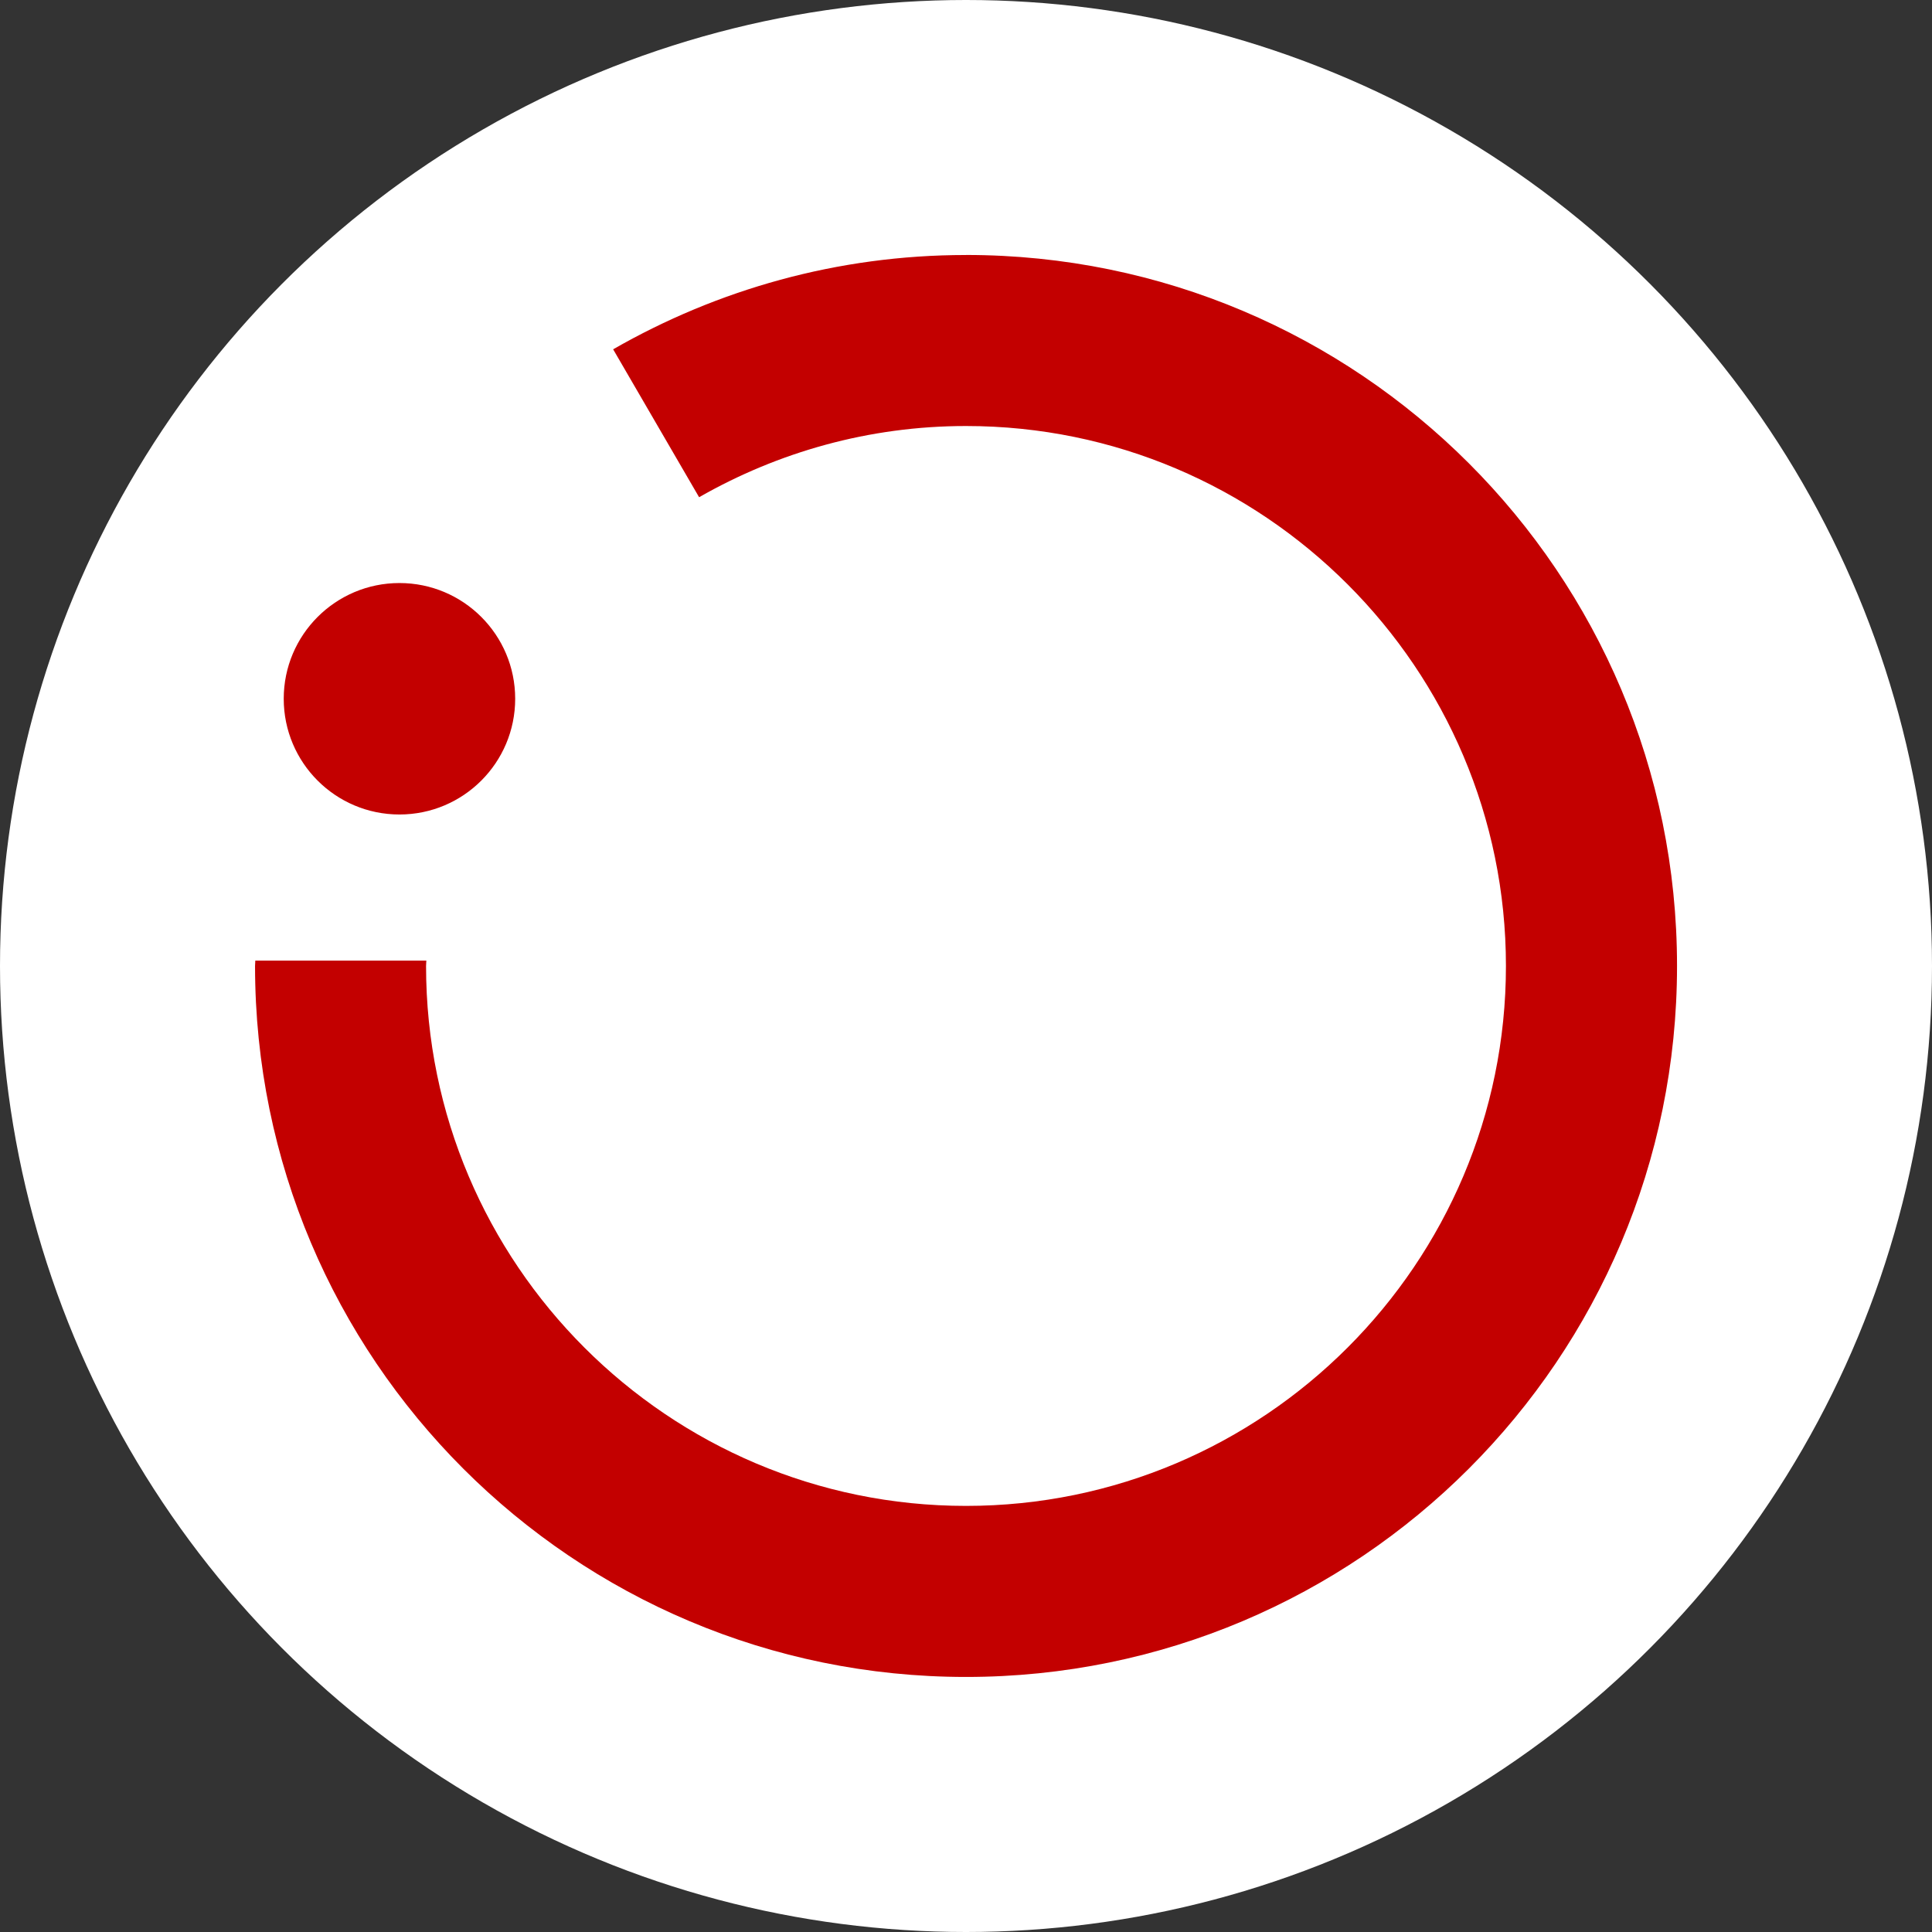
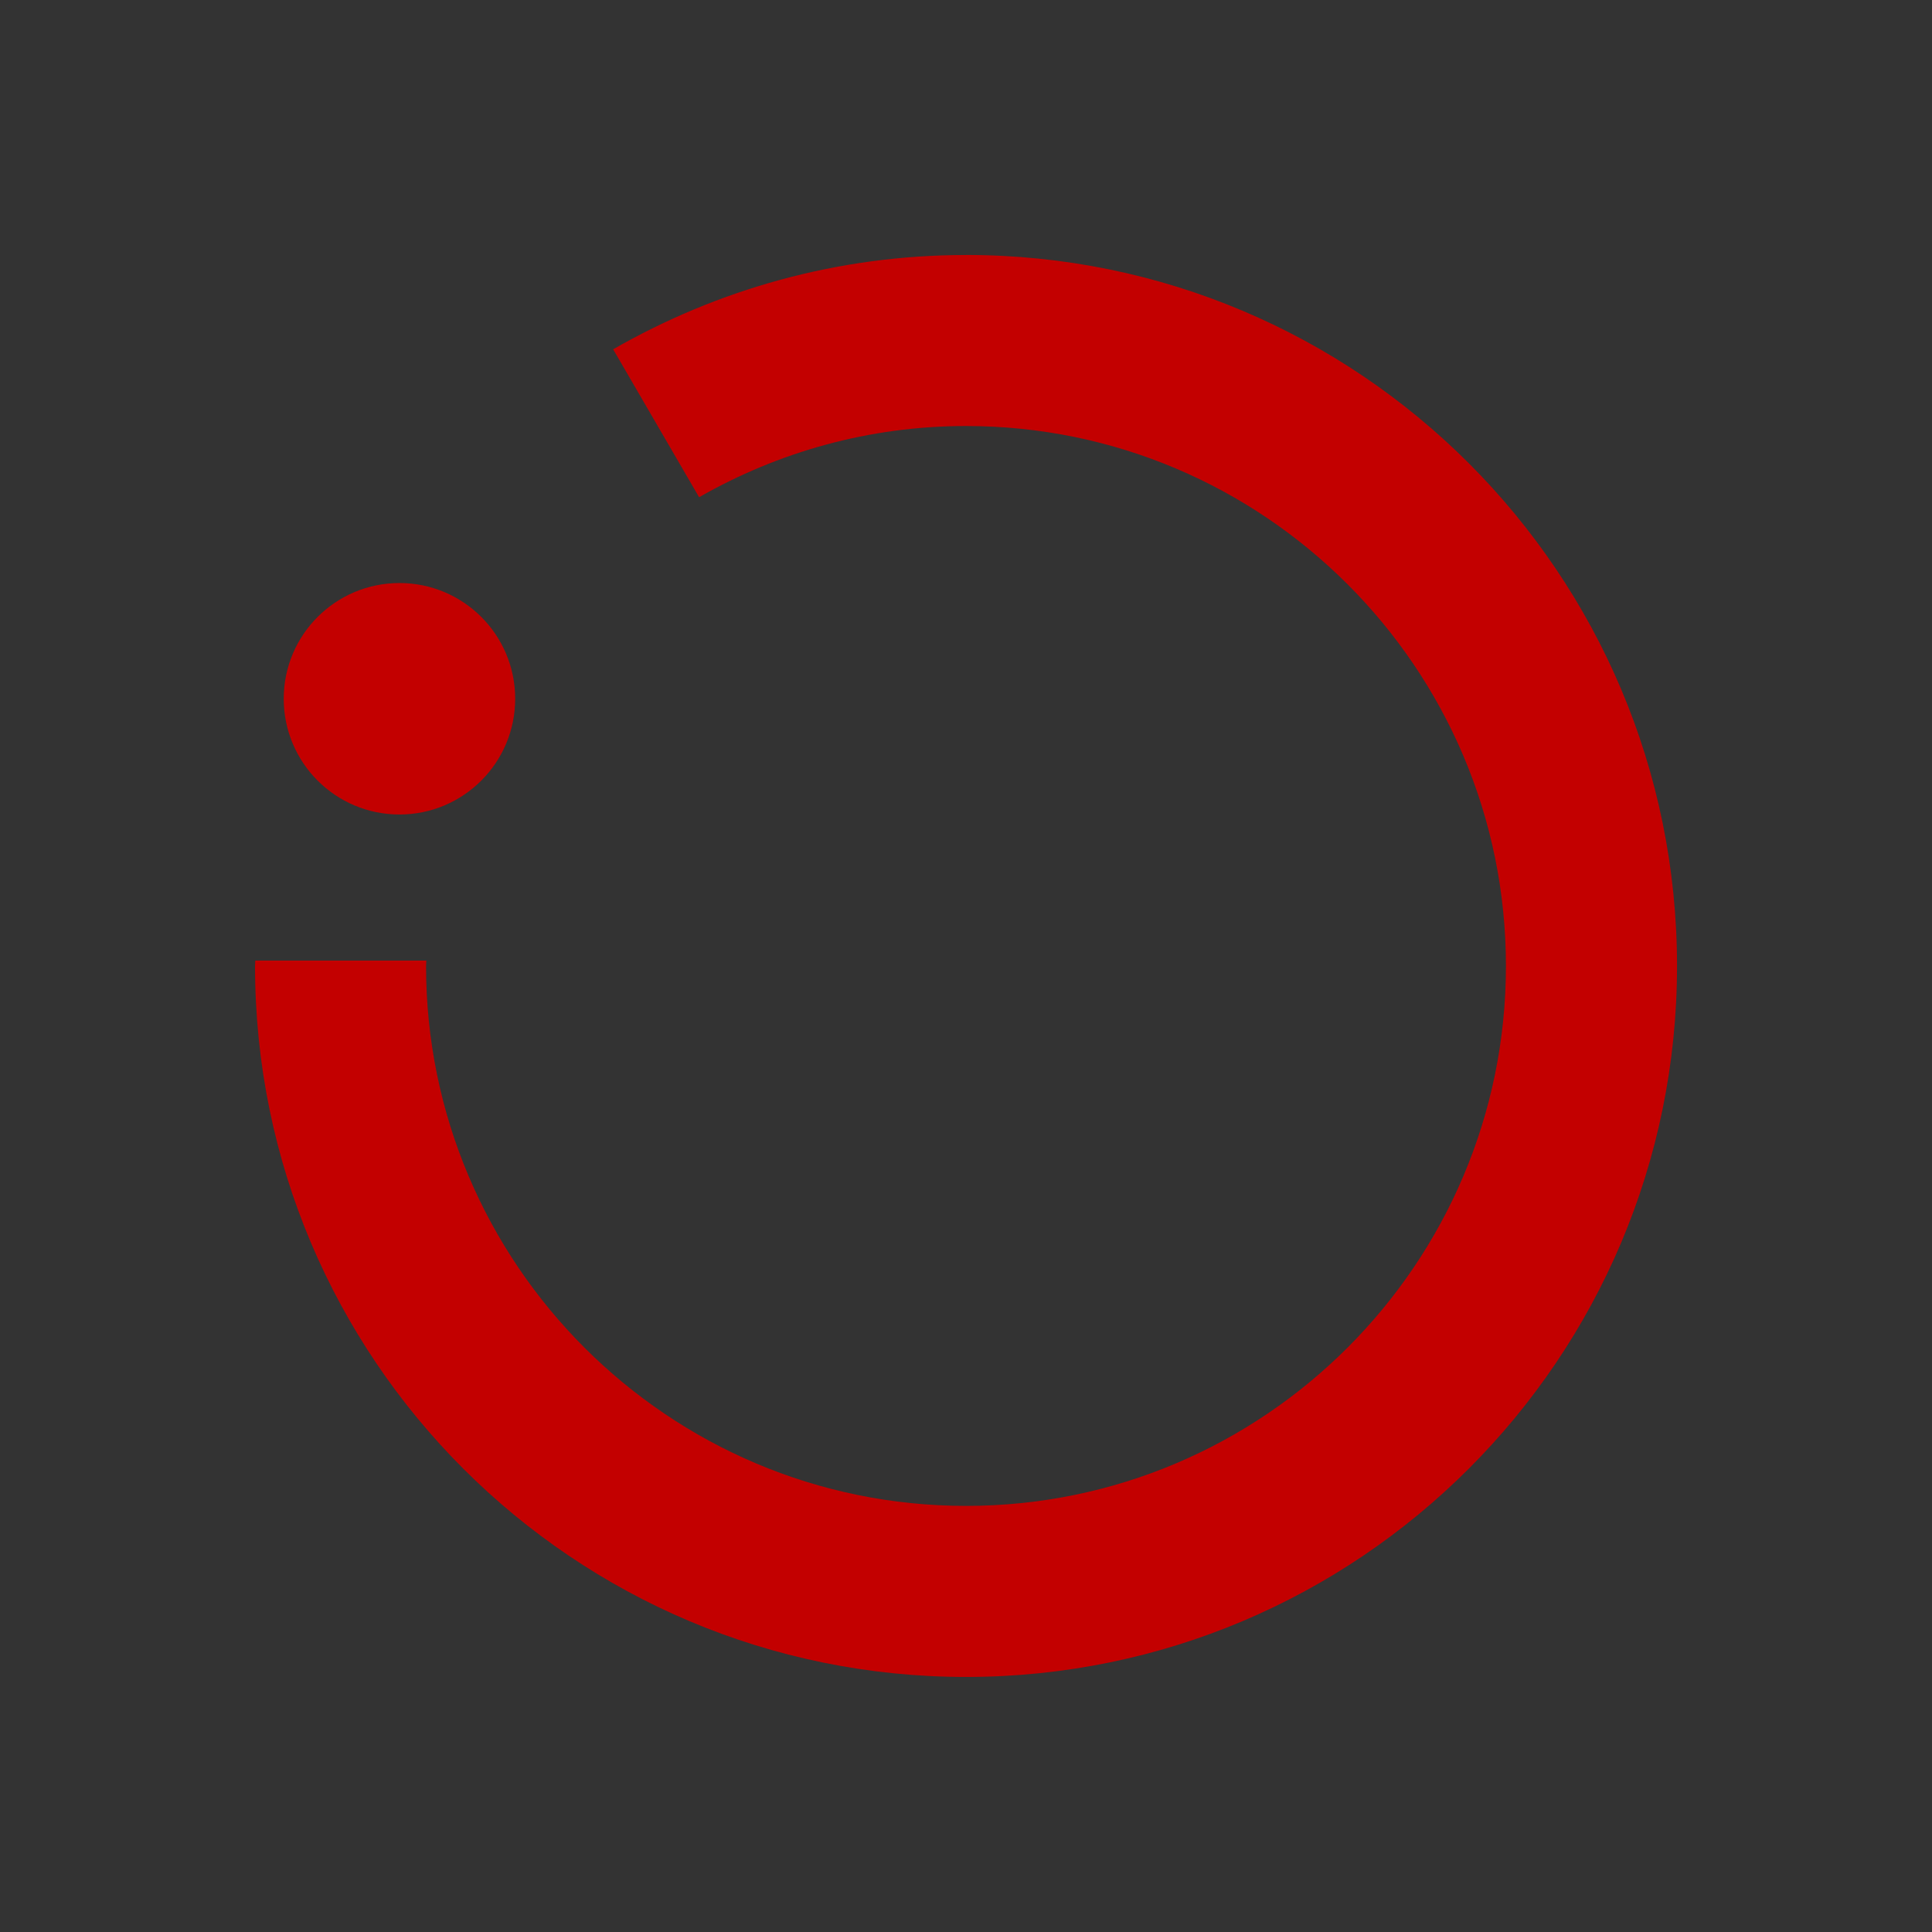
<svg xmlns="http://www.w3.org/2000/svg" id="_レイヤー_1" data-name="レイヤー_1" viewBox="0 0 512 512">
  <rect x="0" y="0" width="512" height="512" fill="#333333" stroke="none" />
  <defs>
    <style>
      .cls-1 {
        fill: #fff;
      }

      .cls-2 {
        fill: #c30000;
      }
    </style>
  </defs>
-   <circle class="cls-1" cx="256" cy="256" r="256" />
  <g>
    <path class="cls-2" d="M256,67.58c-34.07,0-65.93,9.17-93.51,24.99l22.78,39.2c20.89-11.94,45-18.87,70.73-18.87,78.9,0,143.09,64.19,143.09,143.09s-64.19,143.09-143.09,143.09-143.09-64.19-143.09-143.09c0-.48.07-.94.07-1.42h-45.32c0,.48-.07.94-.07,1.42,0,104.06,84.36,188.42,188.42,188.42s188.42-84.36,188.42-188.42-84.36-188.42-188.42-188.42Z" />
    <circle class="cls-2" cx="105.86" cy="185.18" r="30.67" />
  </g>
</svg>